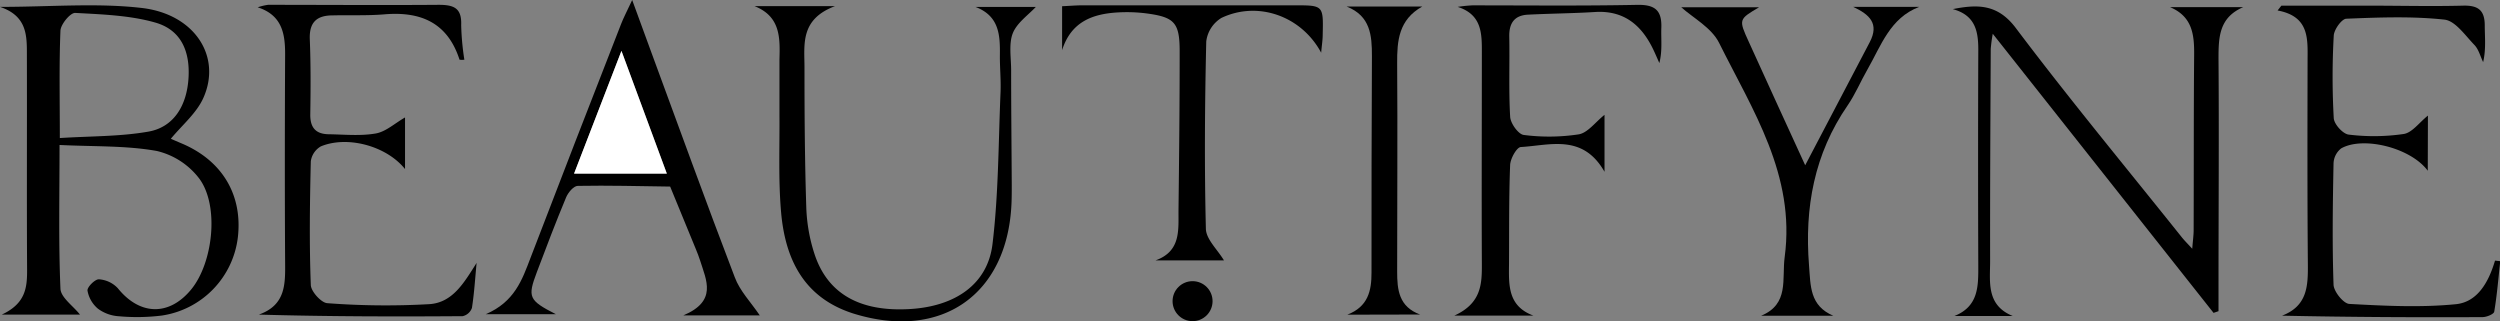
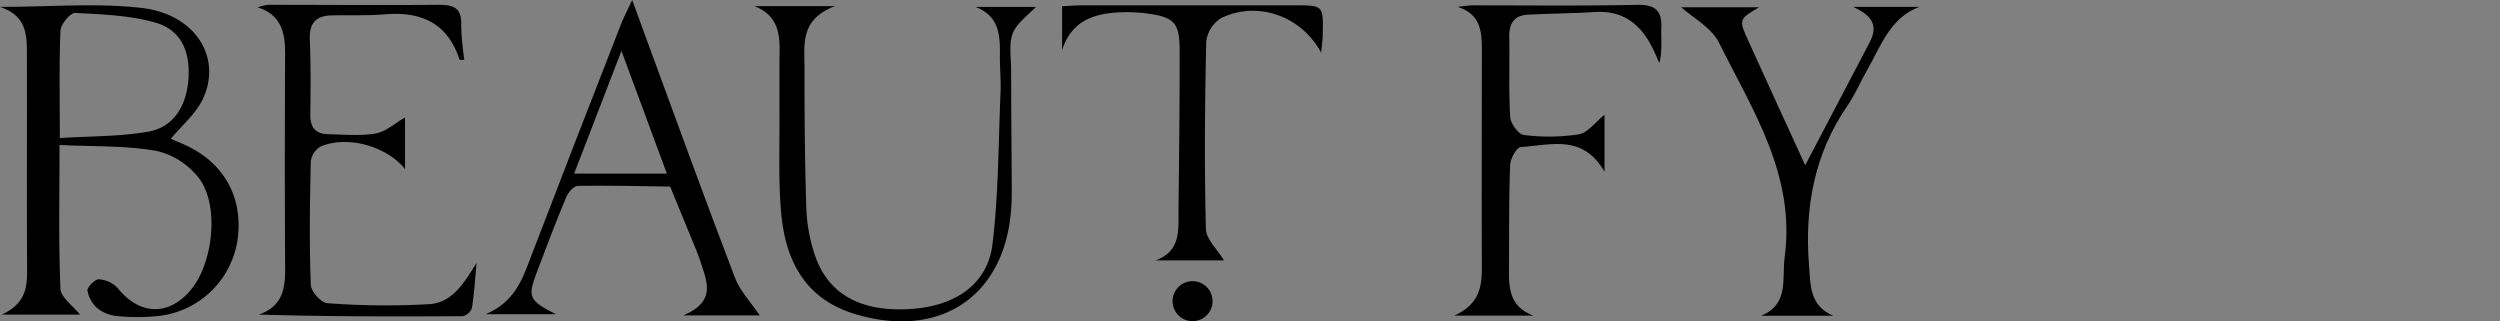
<svg xmlns="http://www.w3.org/2000/svg" viewBox="0 0 606.32 77.89">
  <rect x="0" y="0" width="606.32" height="77.89" fill="#808080" stroke="none" />
  <defs>
    <style>.cls-1{fill:#fff;}</style>
  </defs>
  <g id="Layer_2" data-name="Layer 2">
    <g id="Layer_1-2" data-name="Layer 1">
      <path d="M14.44,35.16c0,12.29-.26,23.59.22,34.85.09,2.15,3.07,4.17,4.74,6.29H.43c5.9-2.74,6.16-6.72,6.14-11-.1-17.33,0-34.65-.05-52,0-4.67.07-9.41-6.52-11.63,12.27,0,23.44-1,34.36.26,12.82,1.47,19.42,11.72,15,21.73-1.63,3.74-5.16,6.64-7.93,10,.49.21,1.62.71,2.77,1.19C53.92,39,58.86,47.3,57.69,57.53a21.8,21.8,0,0,1-18.44,19,49.12,49.12,0,0,1-10.43.17,9.44,9.44,0,0,1-5.05-1.82,7.39,7.39,0,0,1-2.55-4.4c-.11-.84,1.82-2.78,2.77-2.74a6.88,6.88,0,0,1,4.58,2.16c5.29,6.58,12.39,6.83,17.75.36S53.21,50,48.38,43.38a18.18,18.18,0,0,0-10.33-6.76C30.61,35.28,22.89,35.58,14.44,35.16Zm.07-1.68C21.92,33,29.07,33.14,36,31.92c6.1-1.07,9.31-6.25,9.72-13,.4-6.55-1.85-11.65-8-13.43s-13-2-19.48-2.36c-1.18-.06-3.51,2.75-3.58,4.31C14.32,15.78,14.51,24.09,14.51,33.48Z" />
-       <path d="M473.6,2.21C479.69,1,484.51,1,488.87,6.77c13,17.26,26.83,33.94,40.33,50.84.59.73,1.26,1.39,2.48,2.72.16-2.07.34-3.29.34-4.52.05-14.15,0-28.31.12-42.46.05-4.9-.4-9.33-5.85-11.62h17.76c-5.88,2.52-6,7.29-6,12.56.14,18.49,0,37,0,55.45v5.73l-1.2.41c-17.69-22.35-35.37-44.71-53.55-67.69a36.63,36.63,0,0,0-.49,3.69c-.08,17.15-.18,34.3-.15,51.45,0,5-1,10.67,5.49,13.31H474c5.84-2.34,5.8-7.16,5.79-12.13q-.1-26,0-51.95C479.84,7.85,479.26,3.75,473.6,2.21Z" />
-       <path d="M588.8,41.41c-4.15-5.62-15.7-8.43-21-5.42a4.84,4.84,0,0,0-1.85,3.6c-.19,9.82-.34,19.65,0,29.46.06,1.67,2.41,4.59,3.83,4.66,8.6.47,17.29.91,25.82.07,5.31-.52,8-5.45,9.51-10.57l1.27.13c-.45,4.09-.78,8.2-1.46,12.25-.1.6-1.83,1.31-2.81,1.32-16.1.08-32.19,0-48.66-.35,6.24-2.38,6.31-7.33,6.27-12.59-.14-16.31-.1-32.63-.07-48.95,0-5.4.63-11-7.27-12.48l.92-1.17q10.54,0,21.09,0c7.64,0,15.29.2,22.93,0,3.57-.1,5.27,1,5.3,4.69,0,2.92.35,5.83-.39,9-.69-1.4-1.08-3.08-2.11-4.15-2.24-2.31-4.64-5.86-7.27-6.15-7.85-.85-15.86-.54-23.78-.22-1.12,0-3,2.62-3.07,4.11a179.6,179.6,0,0,0,0,20c.08,1.48,2.25,3.88,3.67,4A50,50,0,0,0,583,32.49c2-.32,3.73-2.76,5.84-4.46Z" />
      <path d="M98.23,41c-4.51-5.63-14-8.16-20.41-5.5a4.93,4.93,0,0,0-2.44,3.63c-.24,10-.38,20,0,30,.06,1.58,2.56,4.32,4,4.4a187.24,187.24,0,0,0,24.84.23c5.62-.41,8.38-5.28,11.37-10-.35,3.64-.57,7.31-1.13,10.92a3.1,3.1,0,0,1-2.26,2c-16.36.12-32.72.09-49.43-.38,6.58-2.32,6.42-7.48,6.38-12.79-.1-16.81-.08-33.62,0-50.43,0-5-.79-9.41-6.65-11.31A14.24,14.24,0,0,1,65,1.17c13.79,0,27.59.11,41.38,0,3.69,0,5.63.76,5.47,4.91a63.66,63.66,0,0,0,.77,8.4,4.59,4.59,0,0,1-1.17,0c-2.9-9-9.43-11.75-18.24-11-4.13.34-8.3.16-12.46.25C77,3.72,75,5.23,75.13,9.42c.25,6.15.22,12.31.12,18.47,0,3.21,1.47,4.62,4.46,4.67,3.81.06,7.72.46,11.43-.19,2.44-.43,4.6-2.46,7.09-3.88Z" />
      <path d="M184.27,76.49H165.73C174,73,171.3,68,169.8,63.19c-.3-.95-.67-1.88-1.05-2.8q-3.1-7.57-6.22-15.14c-7.47-.1-14.94-.31-22.4-.17-1,0-2.35,1.62-2.83,2.78-2.5,6-4.81,12.06-7.1,18.14s-2,6.82,4.61,10.2h-17c7-3,8.82-8.34,10.83-13.6q10.91-28.44,22-56.8c.57-1.47,1.32-2.88,2.68-5.8,1.82,5,3.1,8.49,4.39,12,6.79,18.43,13.47,36.9,20.49,55.24C179.42,70.55,182.12,73.31,184.27,76.49ZM150.72,12.34,139.24,42.11h22.5Z" />
      <path d="M183,1.49h19.51c-8.52,3.2-7.4,9.33-7.4,14.89,0,11.32.07,22.65.44,34a40.65,40.65,0,0,0,2,11.26c3.17,9.62,11,14,23,13.32,11.07-.61,19-6,20.16-15.79,1.47-12.17,1.43-24.53,1.95-36.81.12-3-.19-6-.16-9,.06-4.84-.14-9.48-5.92-11.68h14.64c-1.88,2-4.61,3.88-5.6,6.41s-.4,5.91-.39,8.9c0,9.32.1,18.65.15,28,0,1.49,0,3-.07,4.49-1,22-17,33.14-38.22,26.6C195,72.29,190.42,62.91,189.43,51.39c-.67-7.78-.33-15.64-.39-23.46,0-4.5,0-9,0-13.49C189.19,9.17,189.31,4,183,1.49Z" />
      <path d="M371.89,76.54H352.72c6.6-3,6.7-7.72,6.67-12.63-.08-17,0-34,0-51,0-4.58.14-9.32-5.86-11.24a33.23,33.23,0,0,1,3.57-.37c13.3,0,26.6.15,39.9-.12,4.32-.09,6.08,1.26,5.92,5.57-.1,2.76.29,5.54-.48,8.54-.57-1.26-1.1-2.55-1.72-3.78-2.86-5.67-7.11-9-13.83-8.6-5.44.34-10.89.37-16.33.65-3.26.17-4.58,2.05-4.52,5.31.13,6.49-.16,13,.22,19.48.09,1.59,2,4.23,3.29,4.38a47.75,47.75,0,0,0,13.35-.15c2.18-.38,4-2.94,6.24-4.73V41.66c-5.28-9.25-13.18-6.42-20.3-6-1,.06-2.53,2.81-2.59,4.36-.31,8-.22,16-.27,24C365.93,69.07,365.63,74.23,371.89,76.54Z" />
      <path d="M437.81,40.08l15.65-29.84c2.38-4.54-.07-6.72-4-8.57h16c-7.09,2.7-9.25,9.43-12.55,15.18-1.66,2.88-2.94,6-4.82,8.73-8.1,11.77-10.46,24.79-9.35,38.81.39,4.94.14,9.75,5.89,12.19H427.11c6.89-2.83,5-8.91,5.73-14.28,2.64-19.82-7.78-35.58-15.93-51.94-1.82-3.64-6.25-6-9.16-8.6h18.88c-4.93,2.91-5,2.93-2.52,8.34C428.48,19.75,432.91,29.38,437.81,40.08Z" />
      <path d="M296.85,63.16H280.23c6.27-2.24,5.54-7.48,5.59-12.25.15-12.83.29-25.66.28-38.49,0-7-1.28-8.3-8.3-9.2A37.67,37.67,0,0,0,271.34,3c-6.26.32-11.54,2.19-13.75,9.16V1.51c1.79-.08,3.4-.22,5-.22q25.68,0,51.37,0c7,0,7,0,6.83,7.15,0,1.25-.21,2.5-.37,4.34-4.8-8.94-15.38-12.62-24.18-8.44a7.79,7.79,0,0,0-3.69,5.71c-.35,15.16-.46,30.33-.09,45.48C292.54,58.05,295.27,60.52,296.85,63.16Z" />
-       <path d="M326.76,76.32c5-1.94,5.89-5.71,5.87-10.27,0-17.48,0-35,.1-52.46,0-5-.34-9.71-6.12-12h18.32c-5.7,3.19-6.12,8.27-6.08,13.81.12,16.82,0,33.64,0,50.47,0,4.37.38,8.51,5.56,10.41Z" />
-       <path class="cls-1" d="M150.72,12.34l11,29.77h-22.5Z" />
      <circle cx="289.23" cy="73.04" r="4.85" />
    </g>
  </g>
</svg>